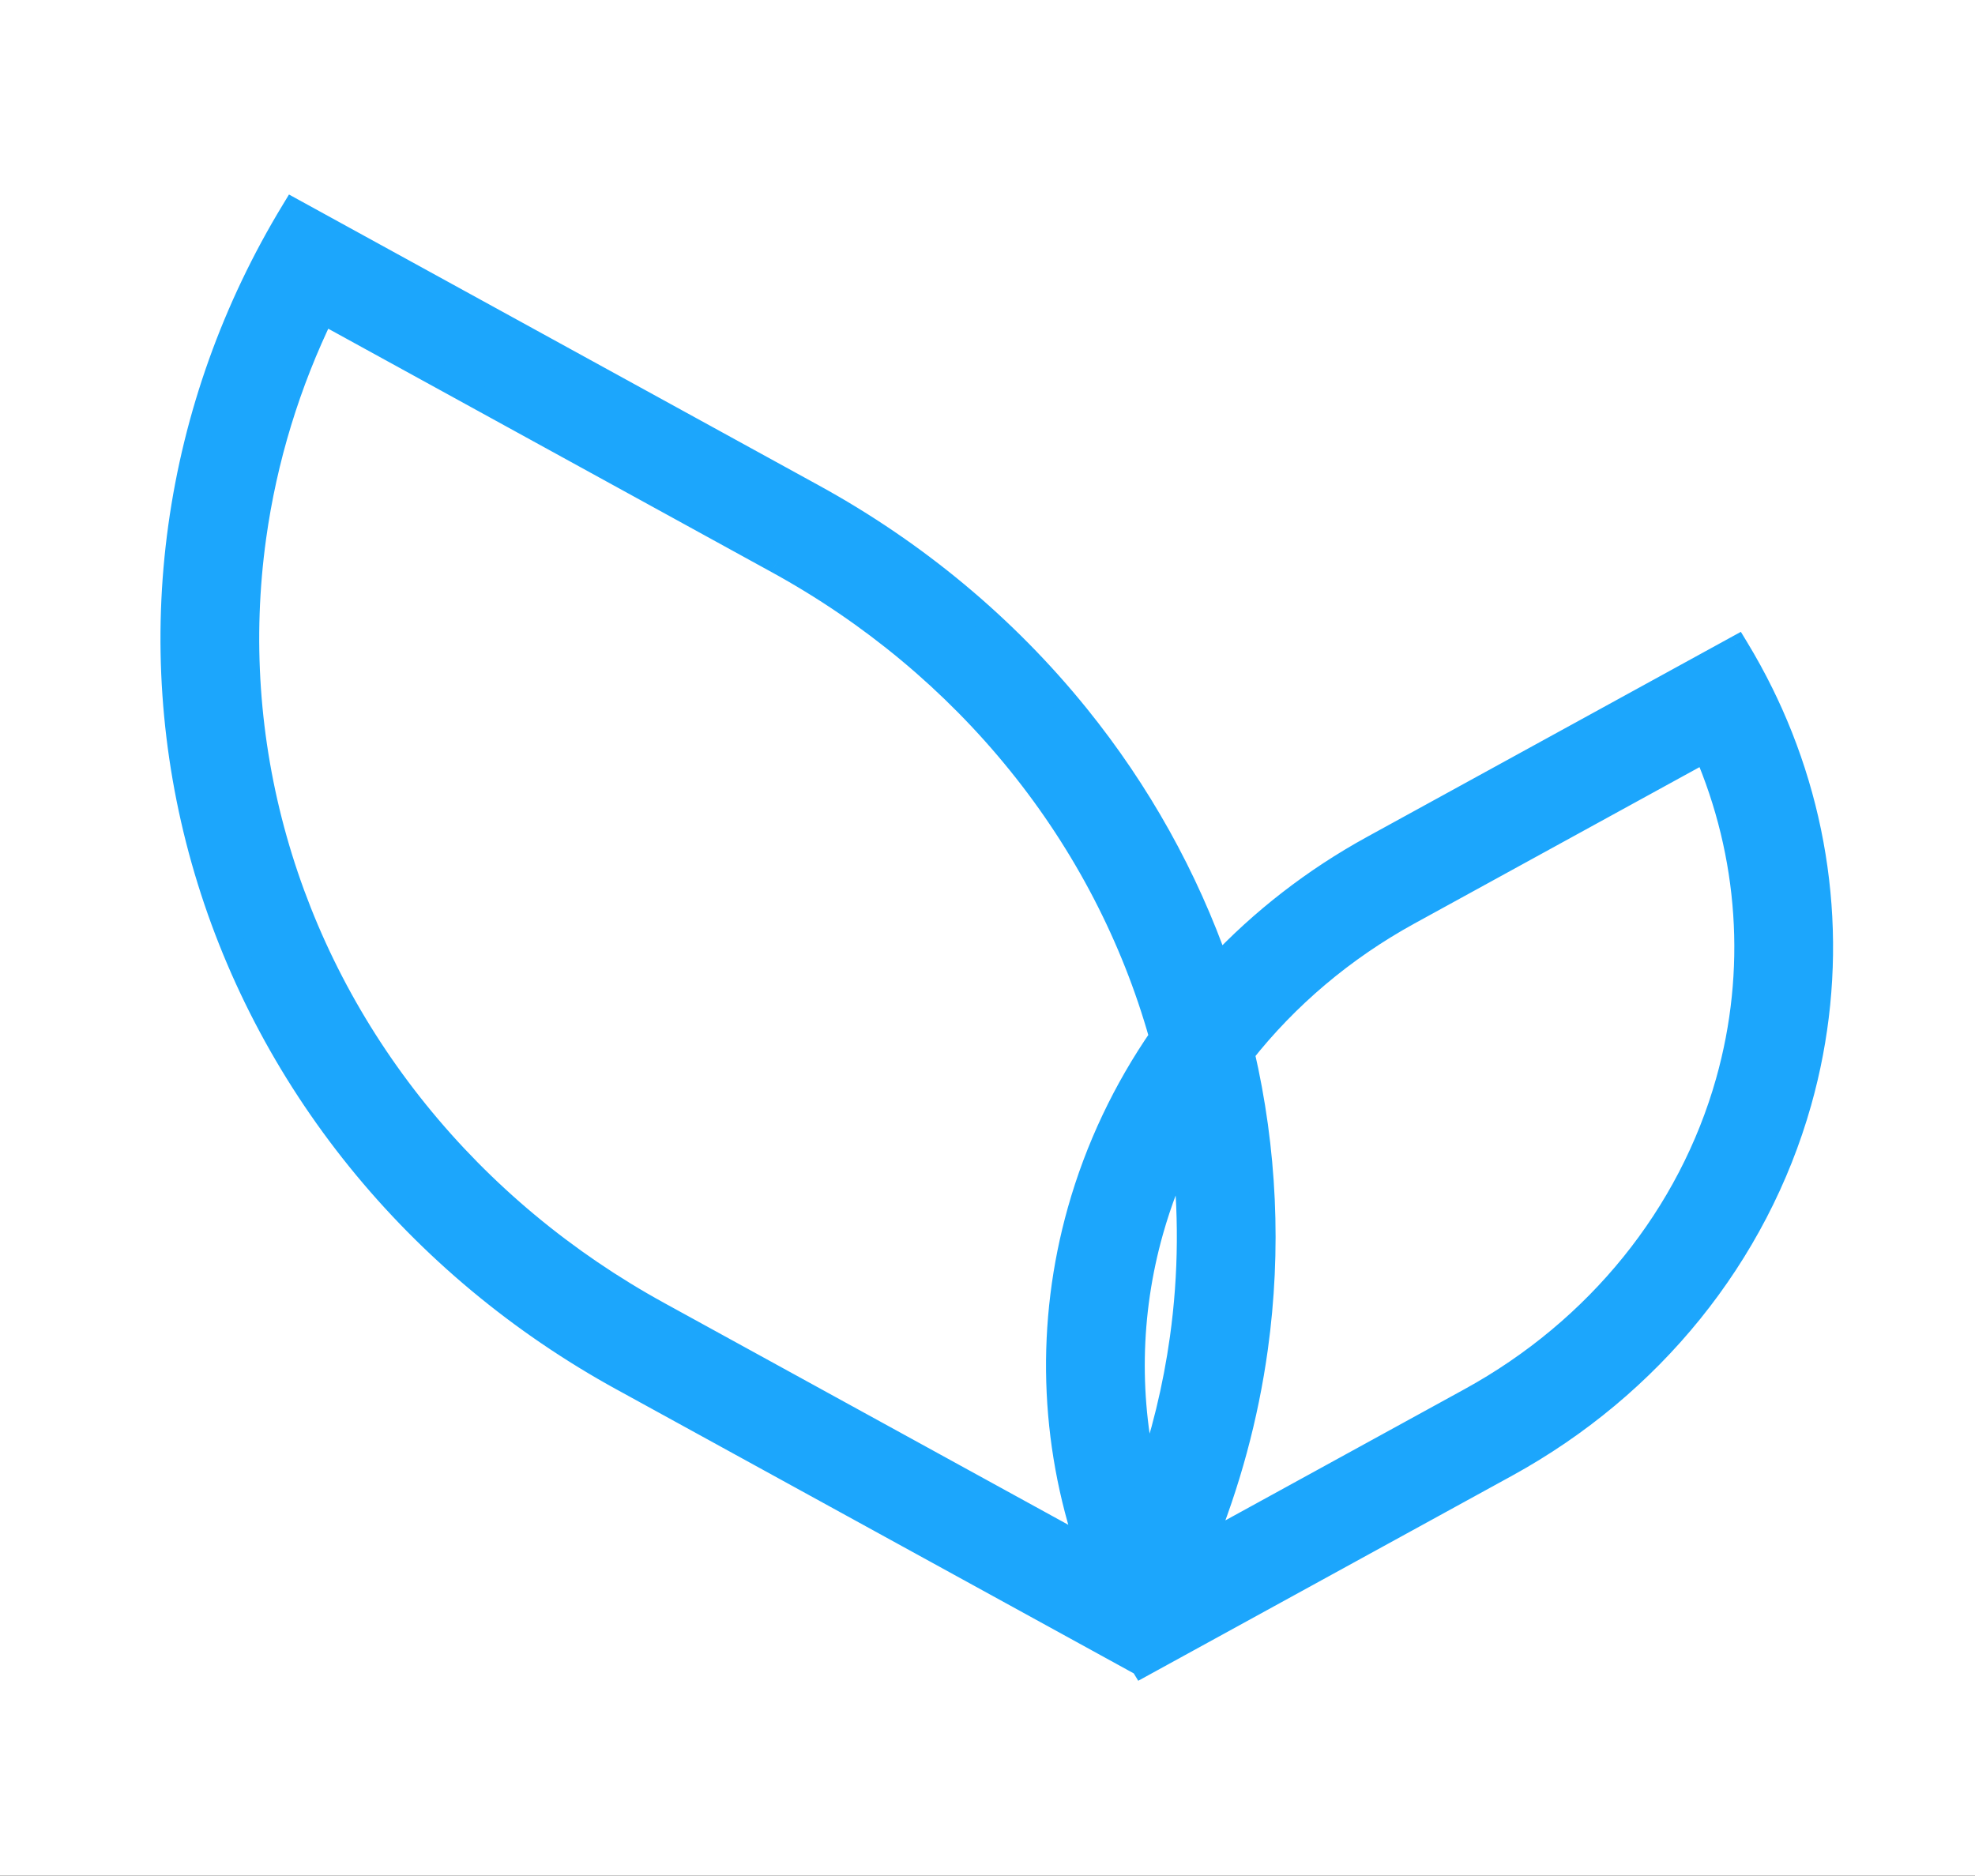
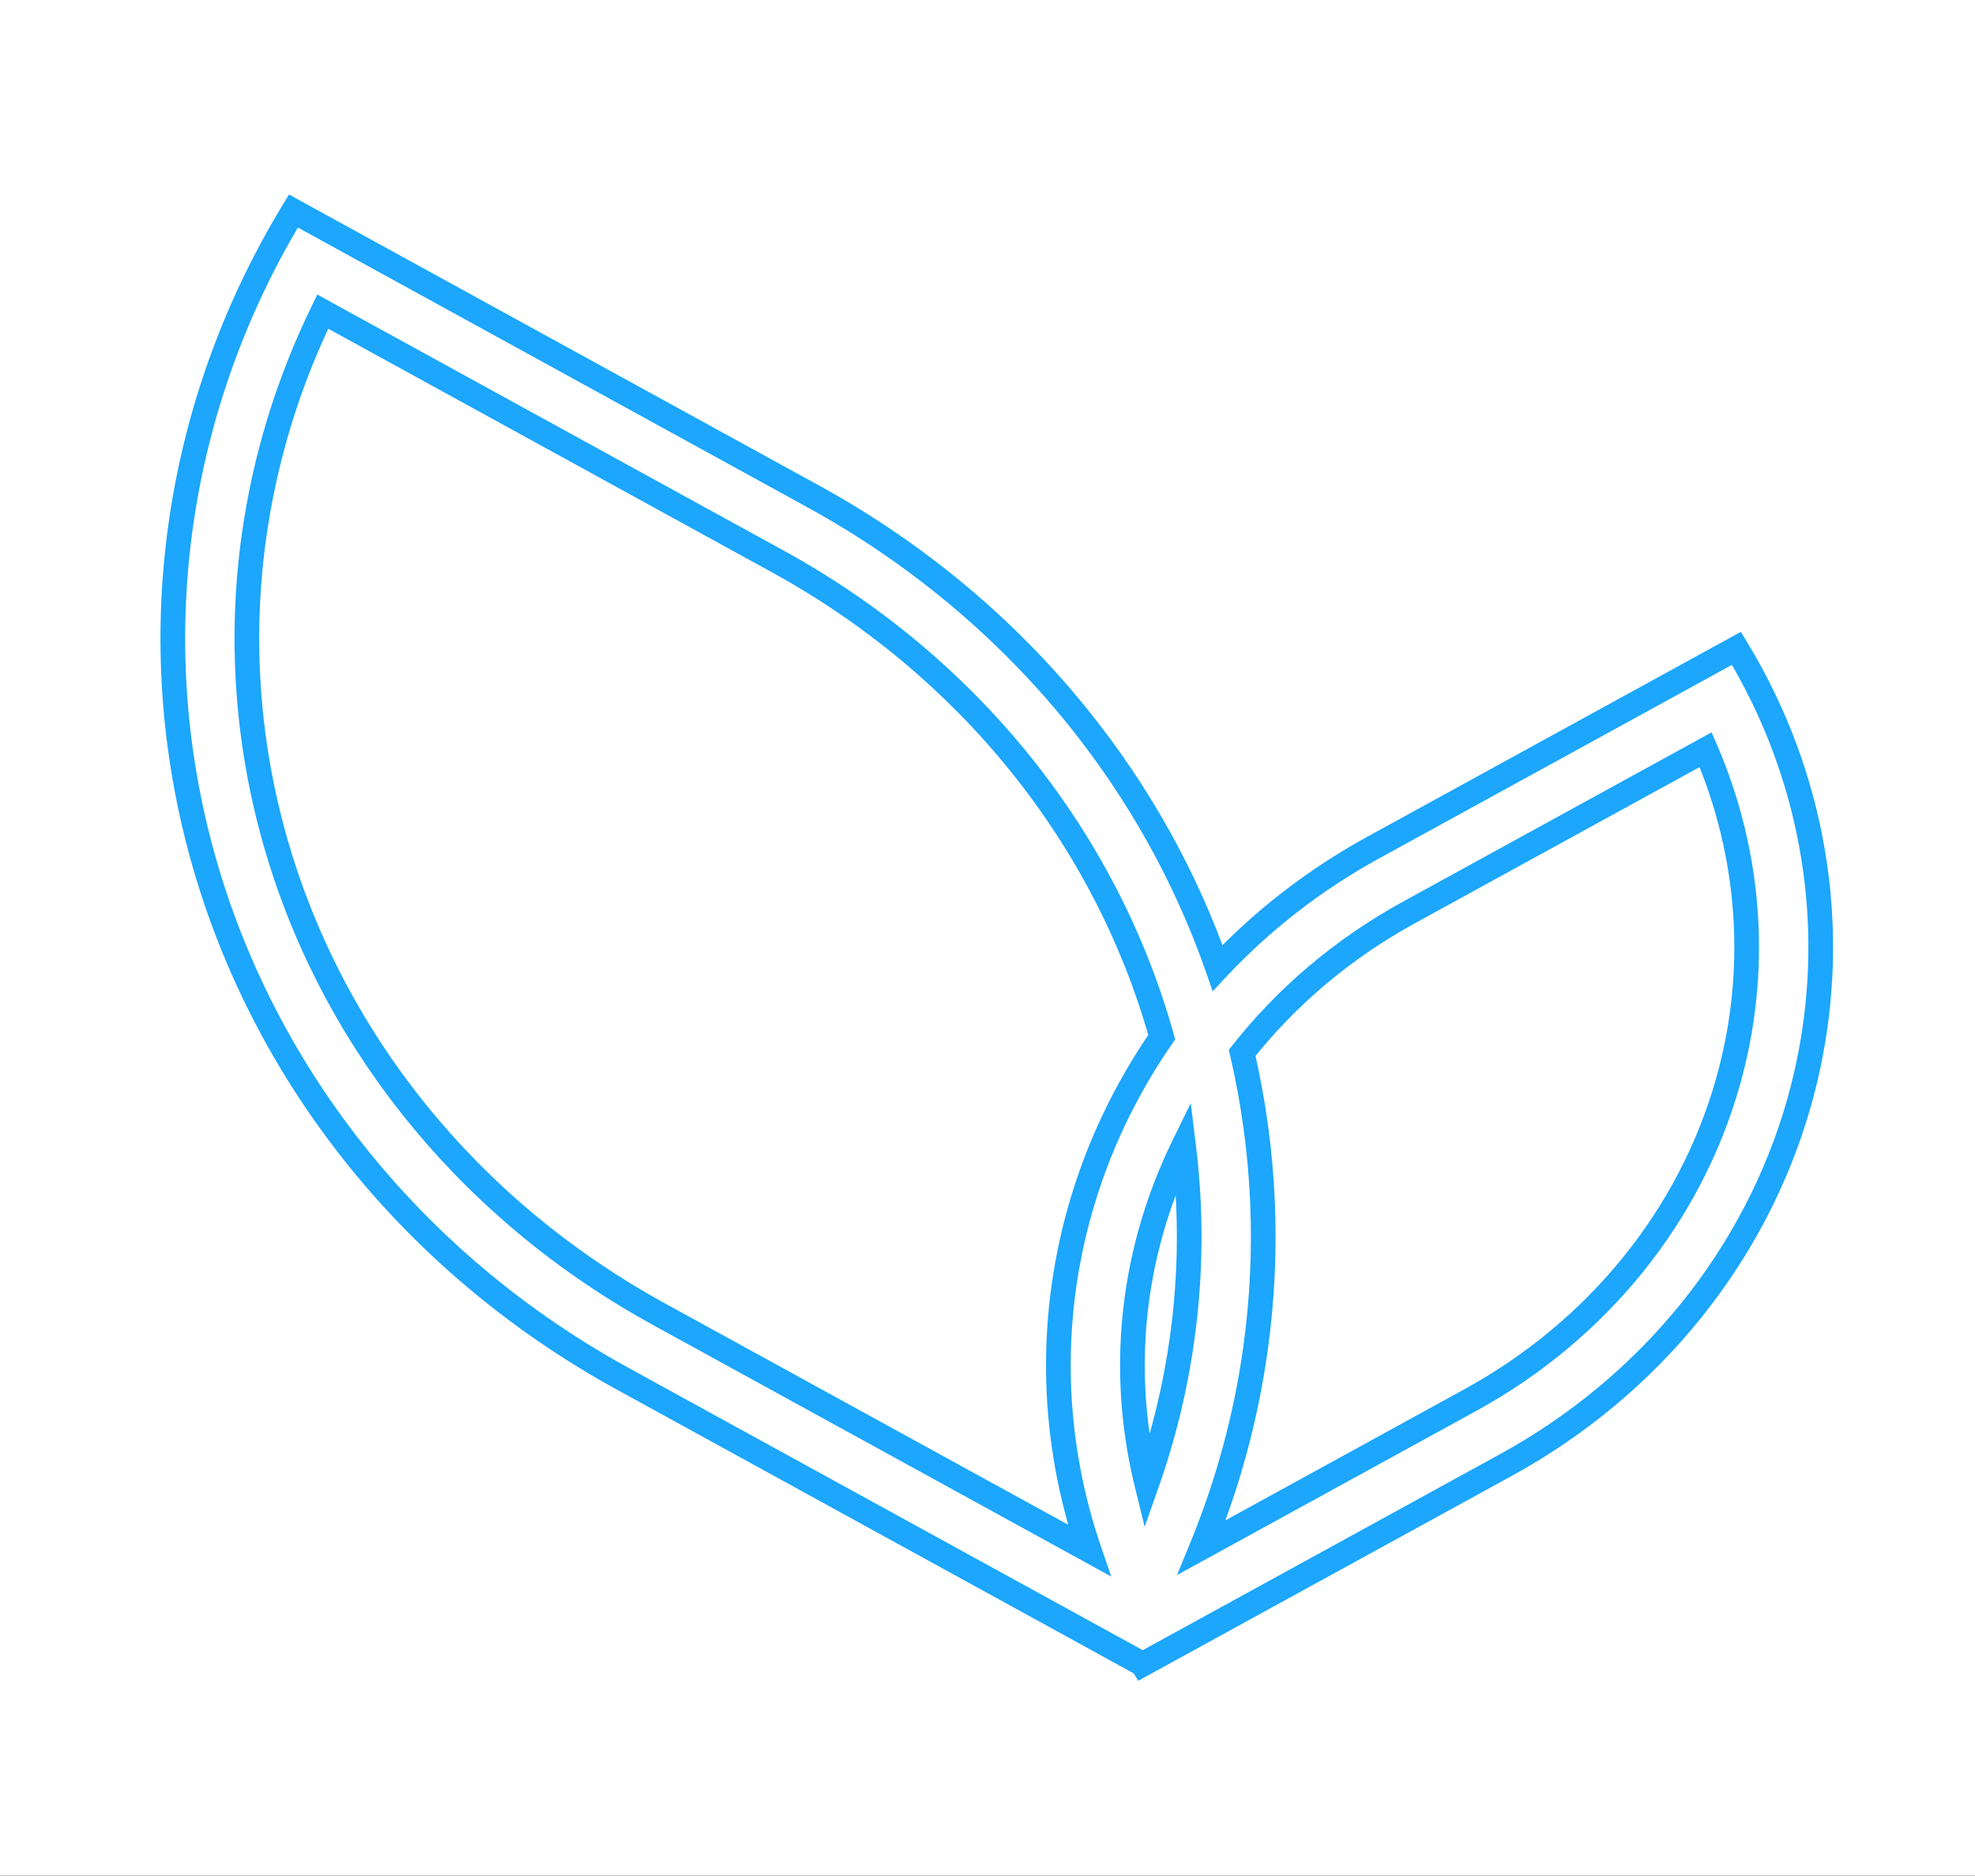
<svg xmlns="http://www.w3.org/2000/svg" width="80" height="76" viewBox="0 0 80 76" fill="none">
  <rect x="0" y="0" width="80" height="76" fill="#333333" stroke="none" />
  <rect width="80" height="75.991" fill="white" />
-   <path fill-rule="evenodd" clip-rule="evenodd" d="M31.493 22.737L31.494 22.738C35.306 24.828 38.636 27.605 41.3 30.903C43.965 34.2 45.912 37.956 47.04 41.952C47.046 41.973 47.052 41.995 47.058 42.017C45.577 44.157 44.45 46.526 43.739 49.047C42.453 53.607 42.607 58.387 44.121 62.809L26.677 53.23L26.675 53.23C22.864 51.14 19.534 48.363 16.869 45.065C14.205 41.768 12.257 38.012 11.13 34.016C10.003 30.02 9.716 25.856 10.284 21.758C10.722 18.595 11.663 15.516 13.074 12.624L31.493 22.737ZM46.281 67.417L25.233 55.86C21.086 53.586 17.451 50.559 14.536 46.951C11.62 43.342 9.482 39.224 8.243 34.831C7.003 30.437 6.687 25.855 7.312 21.346C7.937 16.836 9.491 12.488 11.885 8.549L32.937 20.108C37.084 22.381 40.719 25.409 43.634 29.017C46.119 32.094 48.04 35.541 49.321 39.214C51.115 37.298 53.235 35.648 55.617 34.341L70.337 26.266C70.704 26.871 71.043 27.488 71.352 28.116C71.483 28.383 71.609 28.652 71.73 28.923C73.936 33.868 74.361 39.4 72.882 44.642C71.132 50.846 66.86 56.136 61.005 59.348L46.285 67.423C46.284 67.421 46.282 67.419 46.281 67.417ZM50.316 42.653C52.111 40.376 54.394 38.434 57.06 36.971L57.06 36.971L69.09 30.372C70.927 34.627 71.257 39.351 69.995 43.828C68.472 49.226 64.74 53.877 59.562 56.718L48.676 62.689C49.74 60.099 50.474 57.391 50.858 54.622C51.411 50.629 51.226 46.579 50.316 42.653ZM47.942 46.422C48.262 49.005 48.245 51.621 47.886 54.21C47.608 56.218 47.127 58.192 46.452 60.106C45.628 56.756 45.674 53.238 46.627 49.861C46.961 48.675 47.403 47.525 47.942 46.422Z" fill="#1CA6FC" />
  <path d="M31.494 22.738L31.254 23.177L31.254 23.177L31.494 22.738ZM31.493 22.737L31.252 23.176L31.253 23.176L31.493 22.737ZM41.3 30.903L40.911 31.217L41.3 30.903ZM47.04 41.952L47.521 41.816L47.521 41.816L47.04 41.952ZM47.058 42.017L47.469 42.301L47.602 42.108L47.539 41.882L47.058 42.017ZM43.739 49.047L44.221 49.182L43.739 49.047ZM44.121 62.809L43.881 63.247L45.013 63.869L44.594 62.647L44.121 62.809ZM26.677 53.23L26.917 52.792L26.917 52.792L26.677 53.23ZM26.675 53.23L26.916 52.791L26.916 52.791L26.675 53.23ZM16.869 45.065L16.48 45.38L16.869 45.065ZM11.13 34.016L10.649 34.152L11.13 34.016ZM10.284 21.758L9.788 21.689L10.284 21.758ZM13.074 12.624L13.314 12.186L12.854 11.933L12.624 12.405L13.074 12.624ZM25.233 55.86L25.473 55.422L25.473 55.422L25.233 55.86ZM46.281 67.417L46.709 67.158L46.639 67.043L46.522 66.979L46.281 67.417ZM14.536 46.951L14.147 47.265H14.147L14.536 46.951ZM8.243 34.831L7.761 34.966L8.243 34.831ZM7.312 21.346L7.807 21.414L7.312 21.346ZM11.885 8.549L12.126 8.111L11.706 7.88L11.458 8.289L11.885 8.549ZM32.937 20.108L32.696 20.546L32.696 20.546L32.937 20.108ZM43.634 29.017L43.245 29.331L43.634 29.017ZM49.321 39.214L48.849 39.378L49.121 40.159L49.686 39.556L49.321 39.214ZM55.617 34.341L55.376 33.903L55.376 33.903L55.617 34.341ZM70.337 26.266L70.764 26.006L70.516 25.597L70.096 25.827L70.337 26.266ZM71.352 28.116L70.903 28.337L70.903 28.337L71.352 28.116ZM71.73 28.923L72.187 28.719L71.73 28.923ZM72.882 44.642L72.401 44.507L72.882 44.642ZM61.005 59.348L61.245 59.786L61.245 59.786L61.005 59.348ZM46.285 67.423L45.858 67.683L46.106 68.091L46.525 67.861L46.285 67.423ZM57.06 36.971L56.822 36.532L56.819 36.533L57.06 36.971ZM50.316 42.653L49.923 42.343L49.775 42.532L49.829 42.766L50.316 42.653ZM57.06 36.971L57.298 37.411L57.3 37.41L57.06 36.971ZM69.09 30.372L69.549 30.173L69.331 29.669L68.849 29.933L69.09 30.372ZM69.995 43.828L70.476 43.964L69.995 43.828ZM59.562 56.718L59.802 57.156L59.802 57.156L59.562 56.718ZM48.676 62.689L48.214 62.499L47.676 63.808L48.917 63.128L48.676 62.689ZM50.858 54.622L51.353 54.691L50.858 54.622ZM47.886 54.21L48.381 54.279L47.886 54.21ZM47.942 46.422L48.438 46.361L48.232 44.694L47.493 46.203L47.942 46.422ZM46.452 60.106L45.966 60.226L46.366 61.853L46.923 60.273L46.452 60.106ZM46.627 49.861L46.145 49.725L46.627 49.861ZM31.735 22.3L31.733 22.299L31.253 23.176L31.254 23.177L31.735 22.3ZM41.689 30.588C38.983 27.239 35.602 24.42 31.735 22.3L31.254 23.177C35.009 25.236 38.288 27.97 40.911 31.217L41.689 30.588ZM47.521 41.816C46.375 37.754 44.395 33.938 41.689 30.588L40.911 31.217C43.534 34.463 45.45 38.158 46.558 42.088L47.521 41.816ZM47.539 41.882C47.533 41.86 47.527 41.838 47.521 41.816L46.558 42.088C46.564 42.109 46.57 42.13 46.576 42.151L47.539 41.882ZM46.647 41.732C45.136 43.917 43.984 46.336 43.258 48.911L44.221 49.182C44.916 46.716 46.019 44.397 47.469 42.301L46.647 41.732ZM43.258 48.911C41.944 53.57 42.101 58.454 43.648 62.971L44.594 62.647C43.113 58.32 42.962 53.644 44.221 49.182L43.258 48.911ZM26.436 53.669L43.881 63.247L44.362 62.37L26.917 52.792L26.436 53.669ZM26.435 53.668L26.436 53.669L26.917 52.792L26.916 52.791L26.435 53.668ZM16.48 45.38C19.187 48.729 22.568 51.548 26.435 53.668L26.916 52.791C23.16 50.732 19.881 47.998 17.258 44.751L16.48 45.38ZM10.649 34.152C11.795 38.214 13.774 42.03 16.48 45.38L17.258 44.751C14.636 41.505 12.72 37.81 11.611 33.88L10.649 34.152ZM9.788 21.689C9.211 25.855 9.503 30.09 10.649 34.152L11.611 33.88C10.502 29.951 10.22 25.856 10.779 21.826L9.788 21.689ZM12.624 12.405C11.191 15.344 10.234 18.474 9.788 21.689L10.779 21.826C11.21 18.717 12.135 15.688 13.523 12.843L12.624 12.405ZM31.733 22.299L13.314 12.186L12.833 13.062L31.252 23.176L31.733 22.299ZM24.992 56.298L46.041 67.856L46.522 66.979L25.473 55.422L24.992 56.298ZM14.147 47.265C17.104 50.925 20.789 53.994 24.992 56.299L25.473 55.422C21.382 53.179 17.798 50.193 14.925 46.636L14.147 47.265ZM7.761 34.966C9.02 39.426 11.19 43.605 14.147 47.265L14.925 46.636C12.051 43.08 9.945 39.022 8.724 34.695L7.761 34.966ZM6.817 21.277C6.182 25.855 6.503 30.507 7.761 34.966L8.724 34.695C7.503 30.368 7.192 25.855 7.807 21.414L6.817 21.277ZM11.458 8.289C9.029 12.286 7.451 16.699 6.817 21.277L7.807 21.414C8.423 16.973 9.953 12.69 12.312 8.809L11.458 8.289ZM33.177 19.669L12.126 8.111L11.645 8.987L32.696 20.546L33.177 19.669ZM44.023 28.703C41.066 25.043 37.38 21.974 33.177 19.669L32.696 20.546C36.787 22.789 40.371 25.775 43.245 29.331L44.023 28.703ZM49.793 39.049C48.493 35.322 46.544 31.824 44.023 28.703L43.245 29.331C45.695 32.364 47.587 35.761 48.849 39.378L49.793 39.049ZM55.376 33.903C52.949 35.234 50.787 36.917 48.956 38.872L49.686 39.556C51.444 37.679 53.522 36.061 55.857 34.779L55.376 33.903ZM70.096 25.827L55.376 33.903L55.857 34.779L70.577 26.704L70.096 25.827ZM71.8 27.895C71.485 27.254 71.139 26.624 70.764 26.006L69.909 26.525C70.269 27.118 70.6 27.722 70.903 28.337L71.8 27.895ZM72.187 28.719C72.063 28.443 71.934 28.168 71.8 27.895L70.903 28.337C71.032 28.598 71.155 28.862 71.273 29.127L72.187 28.719ZM73.363 44.778C74.874 39.422 74.44 33.77 72.187 28.719L71.273 29.127C73.432 33.966 73.847 39.378 72.401 44.507L73.363 44.778ZM61.245 59.786C67.213 56.512 71.575 51.116 73.363 44.778L72.401 44.507C70.689 50.576 66.506 55.759 60.764 58.909L61.245 59.786ZM46.525 67.861L61.245 59.786L60.764 58.909L46.044 66.985L46.525 67.861ZM45.854 67.676C45.855 67.679 45.857 67.681 45.858 67.683L46.712 67.163C46.711 67.161 46.71 67.16 46.709 67.158L45.854 67.676ZM56.819 36.533C54.095 38.027 51.761 40.013 49.923 42.343L50.709 42.962C52.462 40.739 54.693 38.84 57.3 37.41L56.819 36.533ZM56.822 36.532L56.822 36.532L57.298 37.411L57.298 37.411L56.822 36.532ZM68.849 29.933L56.819 36.533L57.3 37.41L69.33 30.81L68.849 29.933ZM70.476 43.964C71.77 39.375 71.431 34.533 69.549 30.173L68.631 30.57C70.423 34.721 70.745 39.327 69.513 43.692L70.476 43.964ZM59.802 57.156C65.093 54.253 68.915 49.496 70.476 43.964L69.513 43.692C68.028 48.956 64.386 53.5 59.321 56.279L59.802 57.156ZM48.917 63.128L59.802 57.156L59.321 56.279L48.436 62.251L48.917 63.128ZM49.139 62.879C50.218 60.251 50.963 57.502 51.353 54.691L50.362 54.554C49.984 57.281 49.261 59.948 48.214 62.499L49.139 62.879ZM51.353 54.691C51.915 50.637 51.727 46.525 50.803 42.54L49.829 42.766C50.726 46.632 50.907 50.621 50.362 54.554L51.353 54.691ZM48.381 54.279C48.746 51.647 48.764 48.987 48.438 46.361L47.446 46.484C47.761 49.024 47.744 51.596 47.391 54.142L48.381 54.279ZM46.923 60.273C47.609 58.327 48.098 56.32 48.381 54.279L47.391 54.142C47.117 56.116 46.644 58.057 45.98 59.94L46.923 60.273ZM46.145 49.725C45.169 53.186 45.122 56.791 45.966 60.226L46.937 59.987C46.134 56.72 46.179 53.29 47.108 49.997L46.145 49.725ZM47.493 46.203C46.94 47.332 46.488 48.51 46.145 49.725L47.108 49.997C47.434 48.84 47.865 47.718 48.391 46.642L47.493 46.203Z" fill="#1CA6FC" />
</svg>